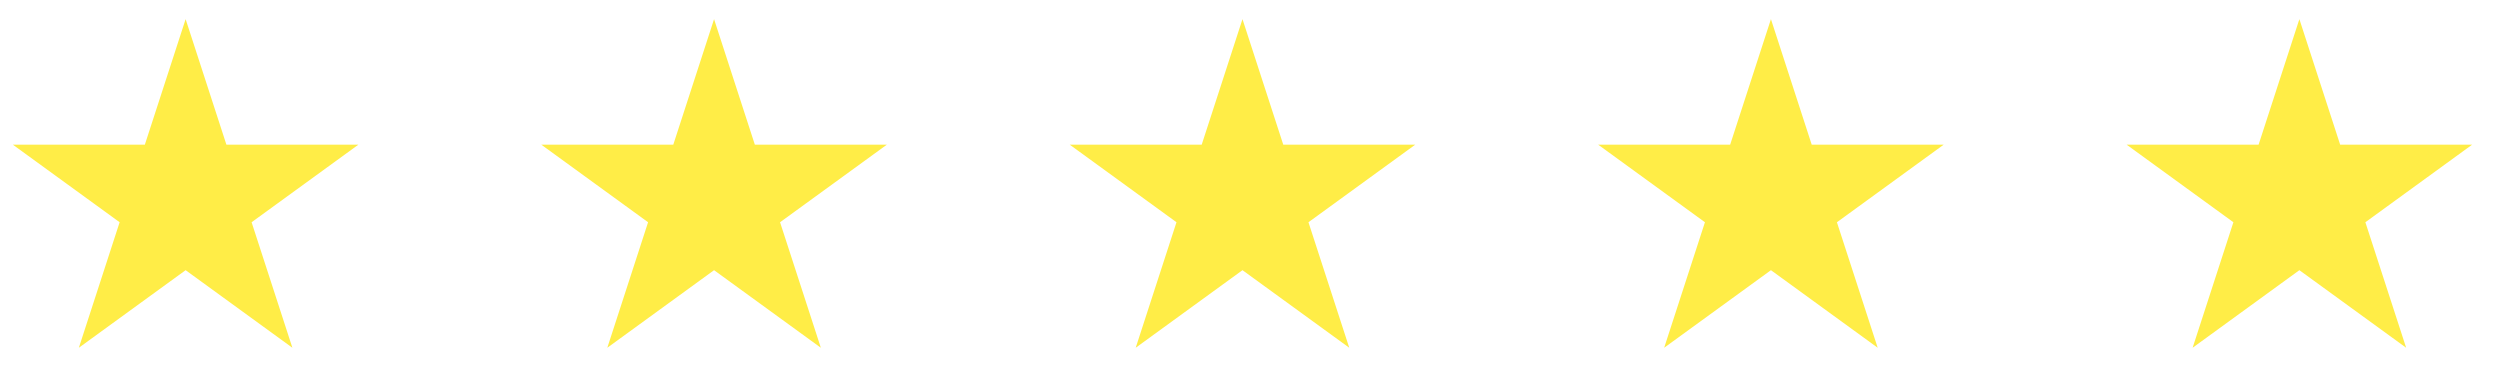
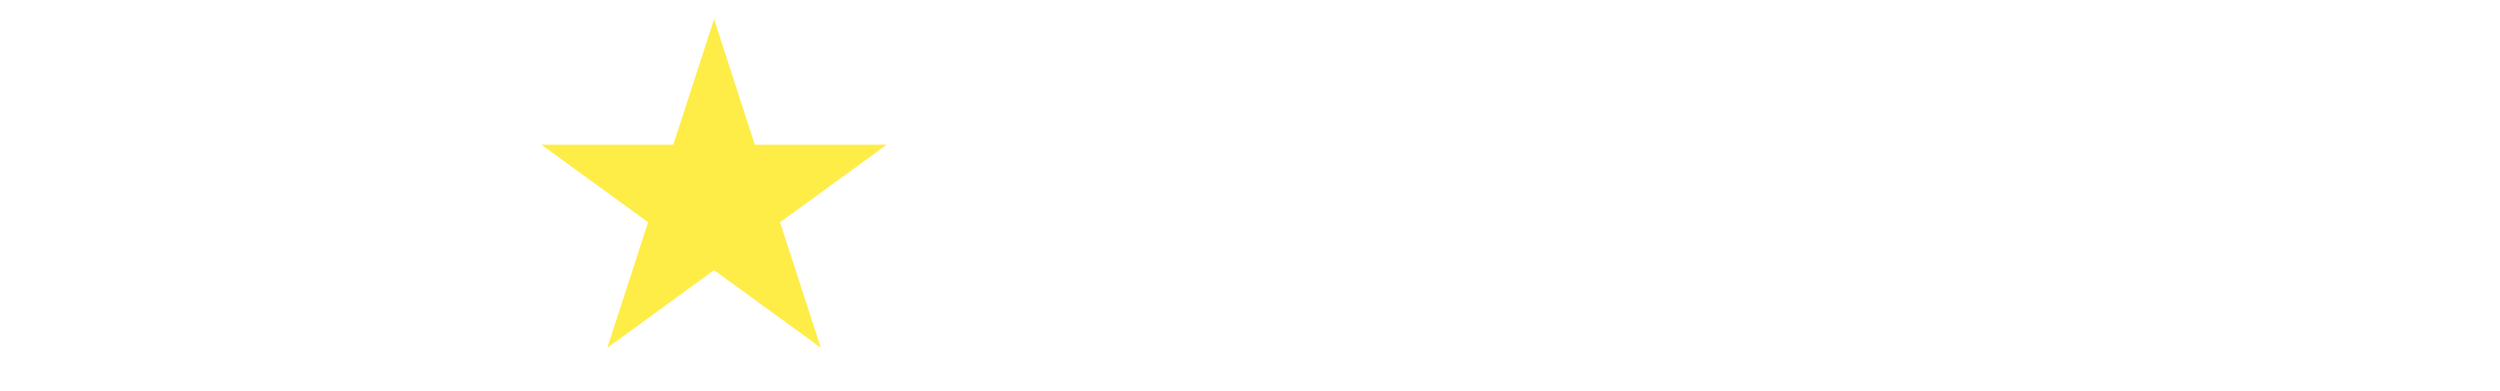
<svg xmlns="http://www.w3.org/2000/svg" width="128" height="20" viewBox="0 0 128 20" fill="none">
-   <path d="M9.504 0.98L11.592 7.407H18.349L12.882 11.379L14.97 17.805L9.504 13.833L4.037 17.805L6.125 11.379L0.658 7.407H7.416L9.504 0.98Z" fill="#FFED47" />
  <path d="M36.56 0.98L38.648 7.407H45.406L39.939 11.379L42.027 17.805L36.56 13.833L31.094 17.805L33.182 11.379L27.715 7.407H34.472L36.56 0.98Z" fill="#FFED47" />
-   <path d="M63.615 0.98L65.703 7.407H72.46L66.993 11.379L69.082 17.805L63.615 13.833L58.148 17.805L60.236 11.379L54.77 7.407H61.527L63.615 0.98Z" fill="#FFED47" />
-   <path d="M90.672 0.98L92.76 7.407H99.517L94.05 11.379L96.138 17.805L90.672 13.833L85.205 17.805L87.293 11.379L81.826 7.407H88.584L90.672 0.98Z" fill="#FFED47" />
-   <path d="M117.728 0.98L119.816 7.407H126.573L121.107 11.379L123.195 17.805L117.728 13.833L112.262 17.805L114.35 11.379L108.883 7.407H115.64L117.728 0.98Z" fill="#FFED47" />
</svg>